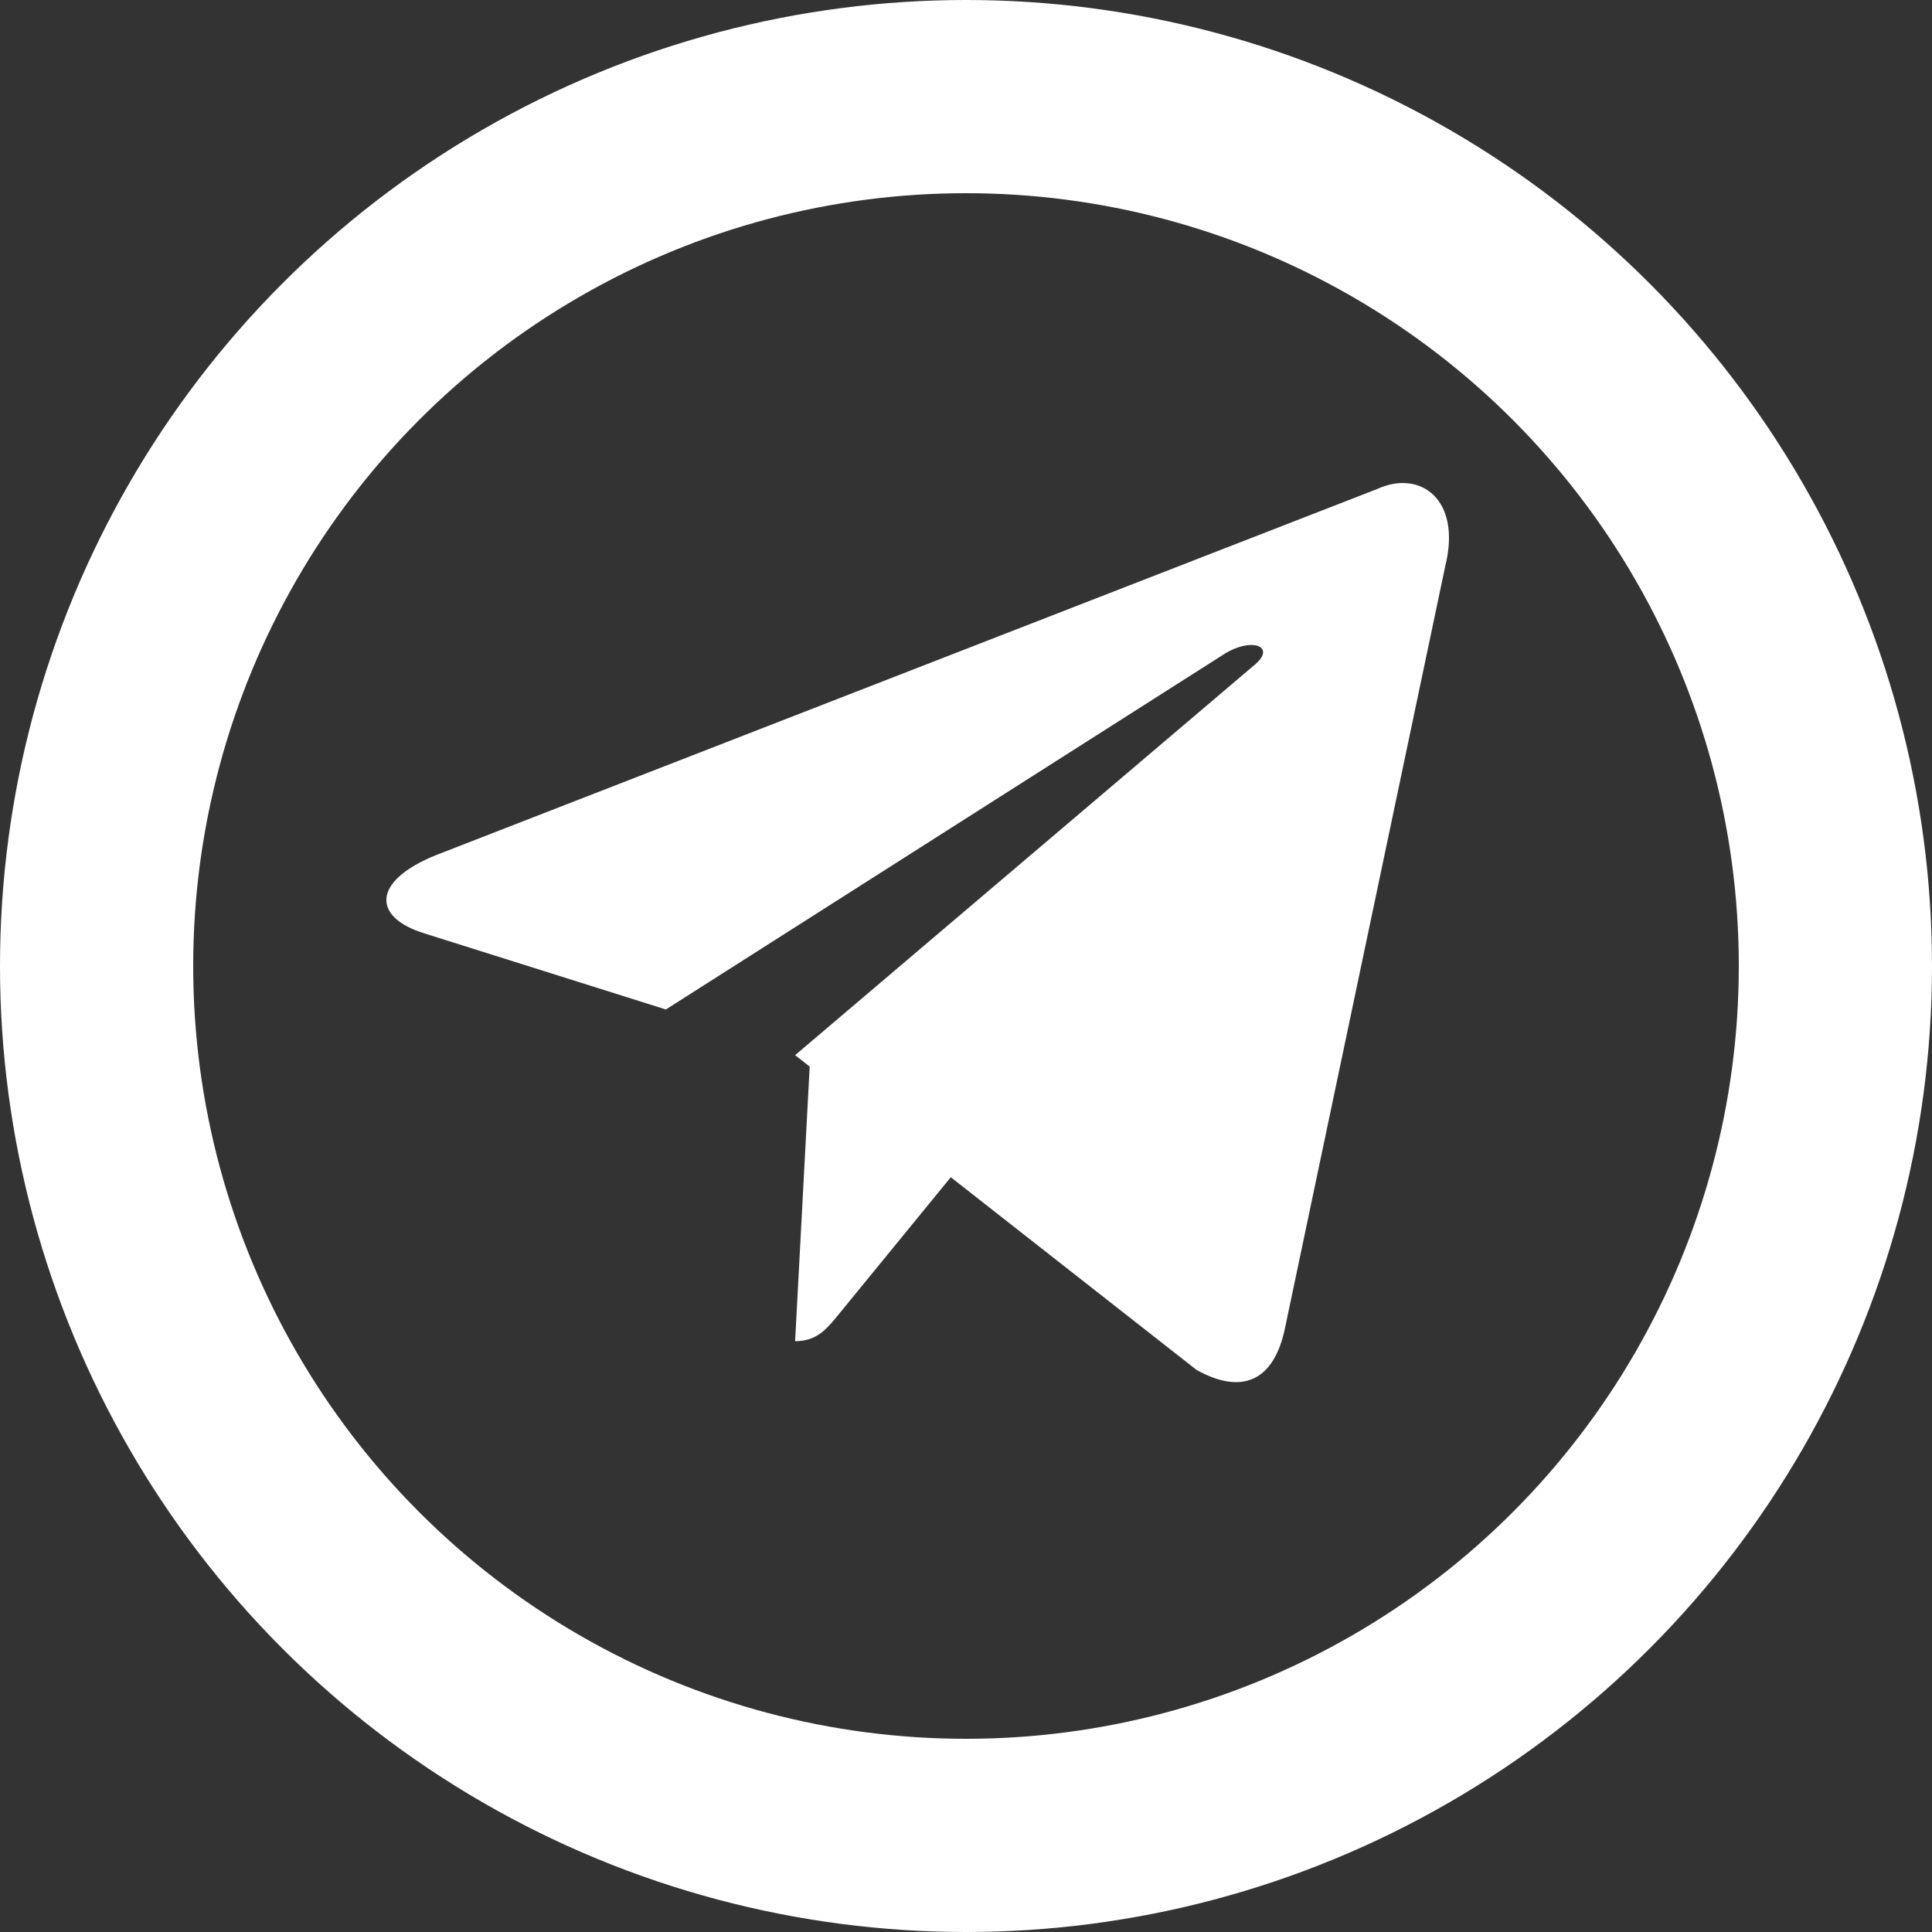
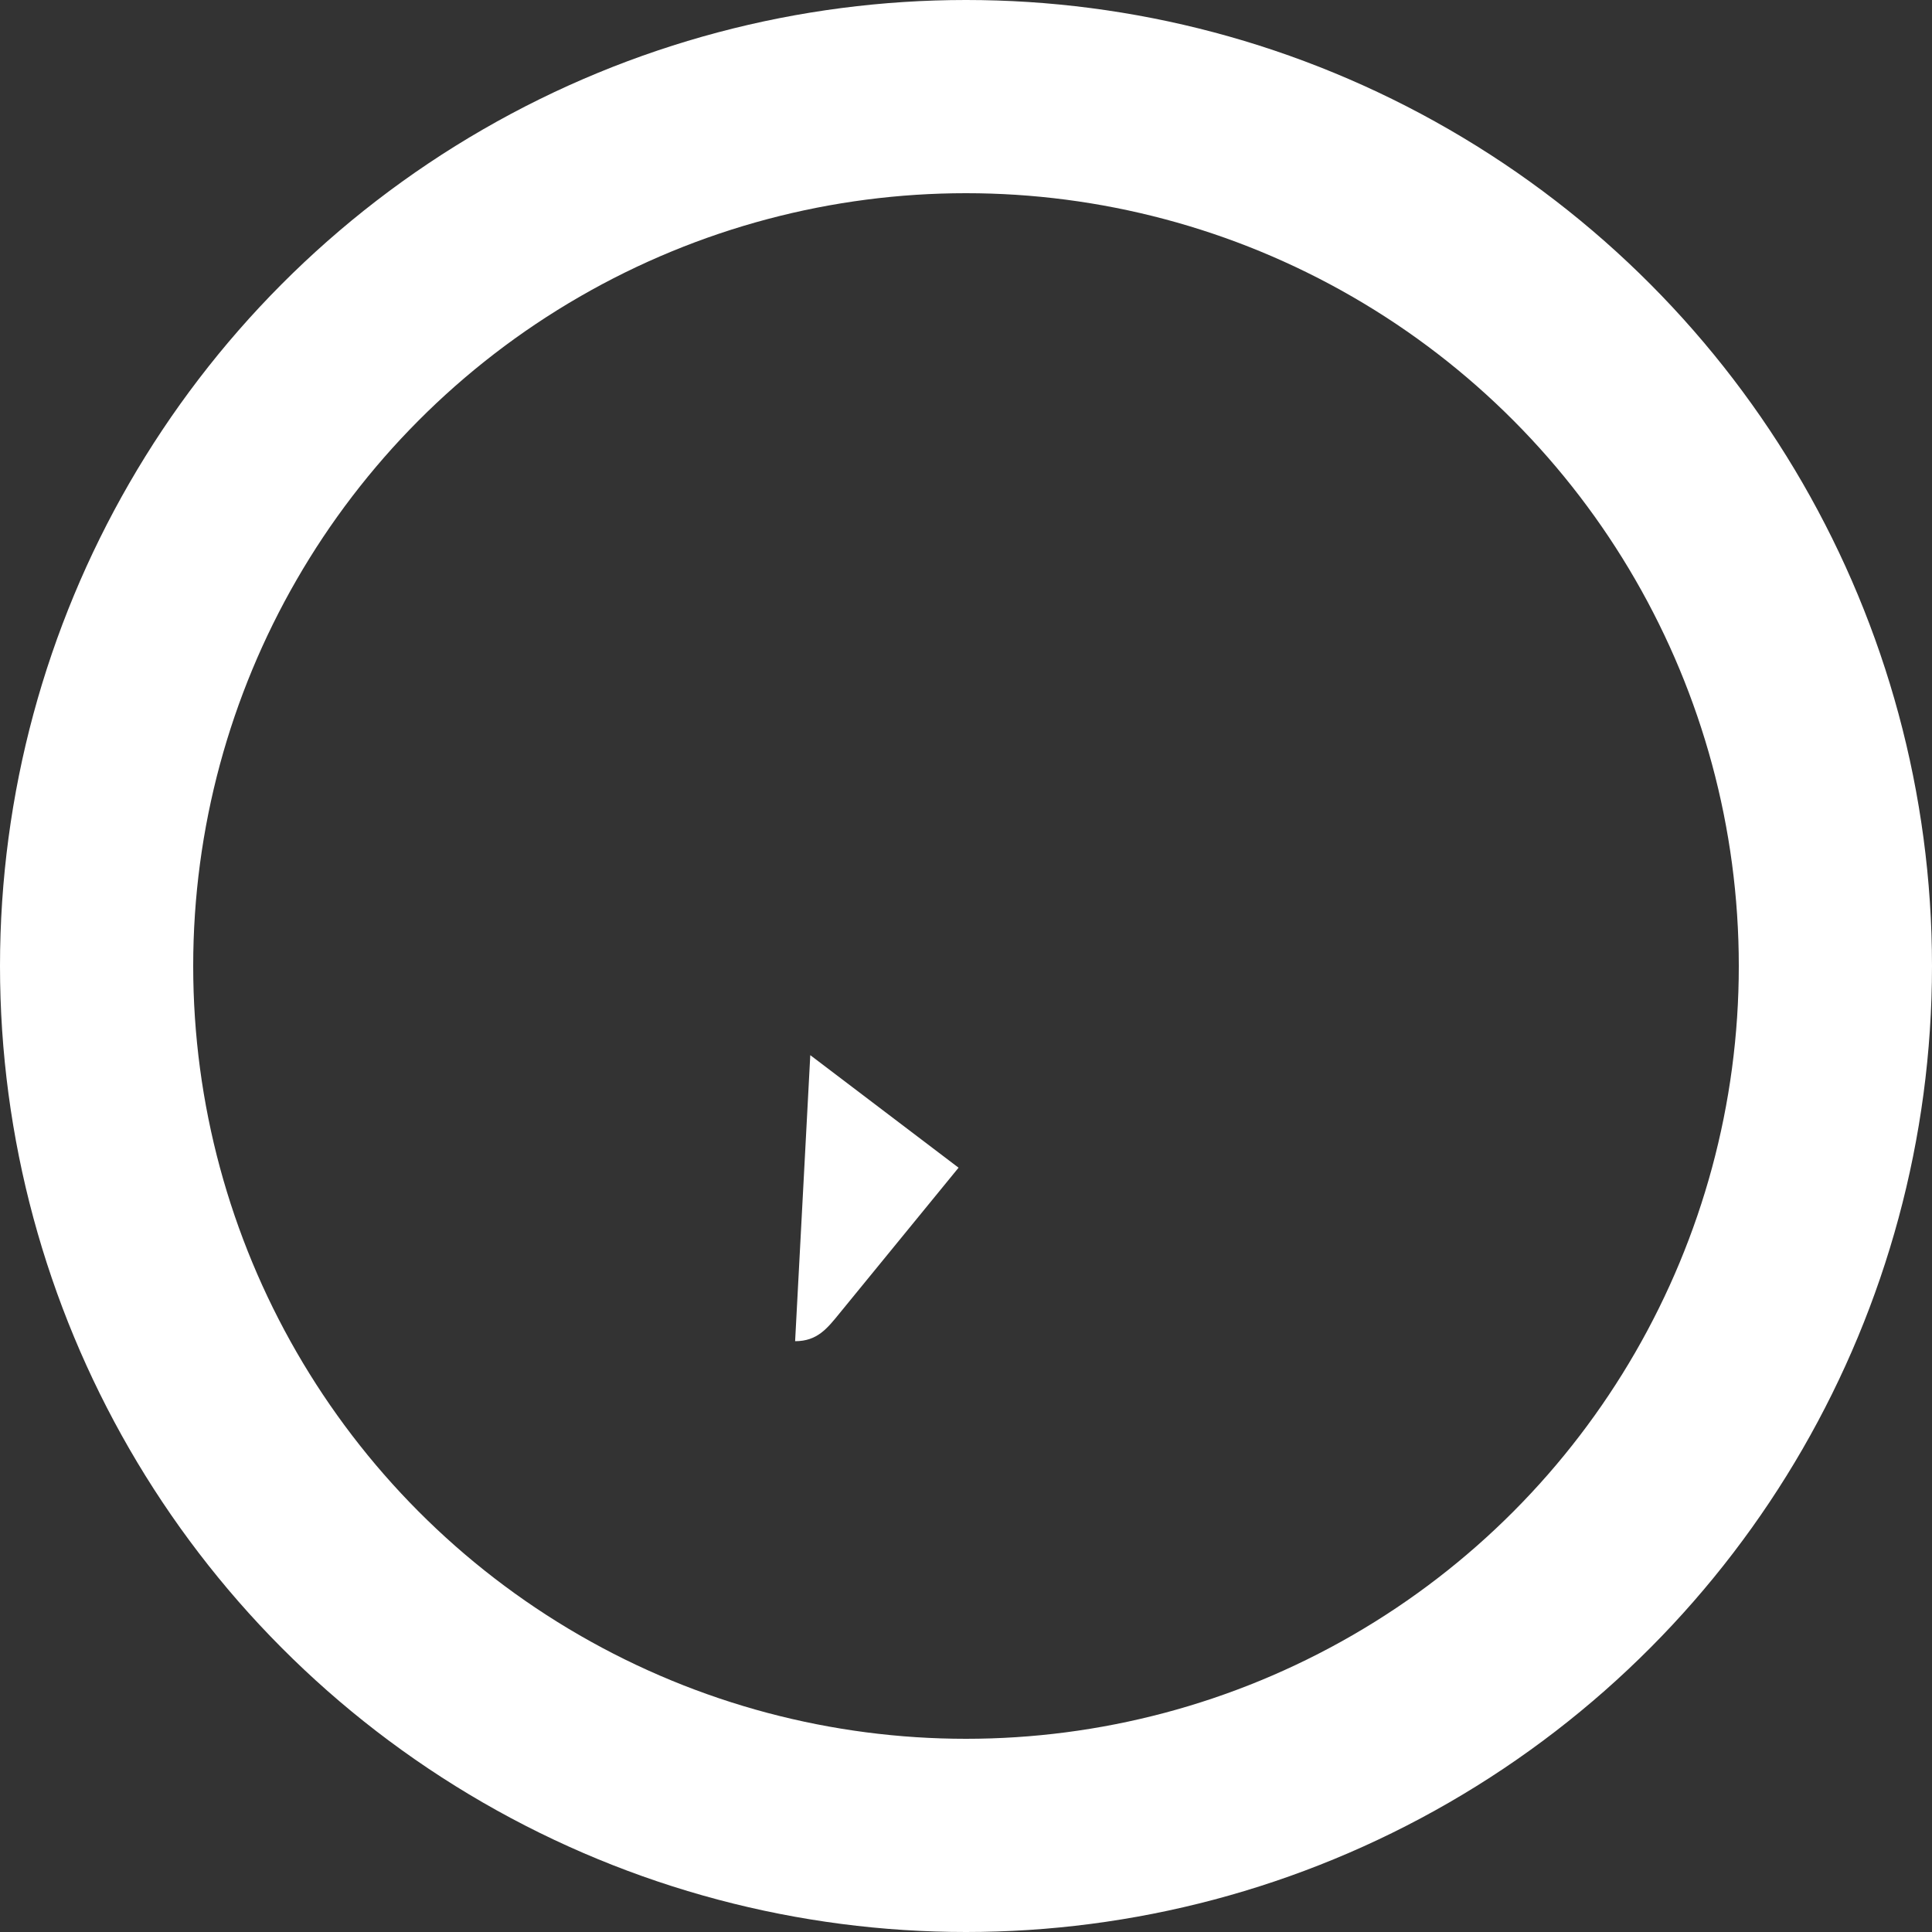
<svg xmlns="http://www.w3.org/2000/svg" width="20" height="20" viewBox="0 0 20 20" fill="none">
  <rect x="0" y="0" width="20" height="20" fill="#333333" stroke="none" />
  <circle cx="10" cy="10" r="9" stroke="white" stroke-width="2" />
  <path d="M8.231 13.884C8.461 13.884 8.563 13.752 8.692 13.594L9.923 12.088L8.388 10.923" fill="white" />
-   <path d="M8.231 10.923L12.386 14.181C12.851 14.44 13.187 14.306 13.303 13.745L14.962 5.857C15.132 5.169 14.702 4.858 14.257 5.062L4.514 8.852C3.848 9.121 3.852 9.495 4.392 9.662L6.893 10.45L12.682 6.765C12.955 6.598 13.206 6.688 13 6.872" fill="white" />
</svg>